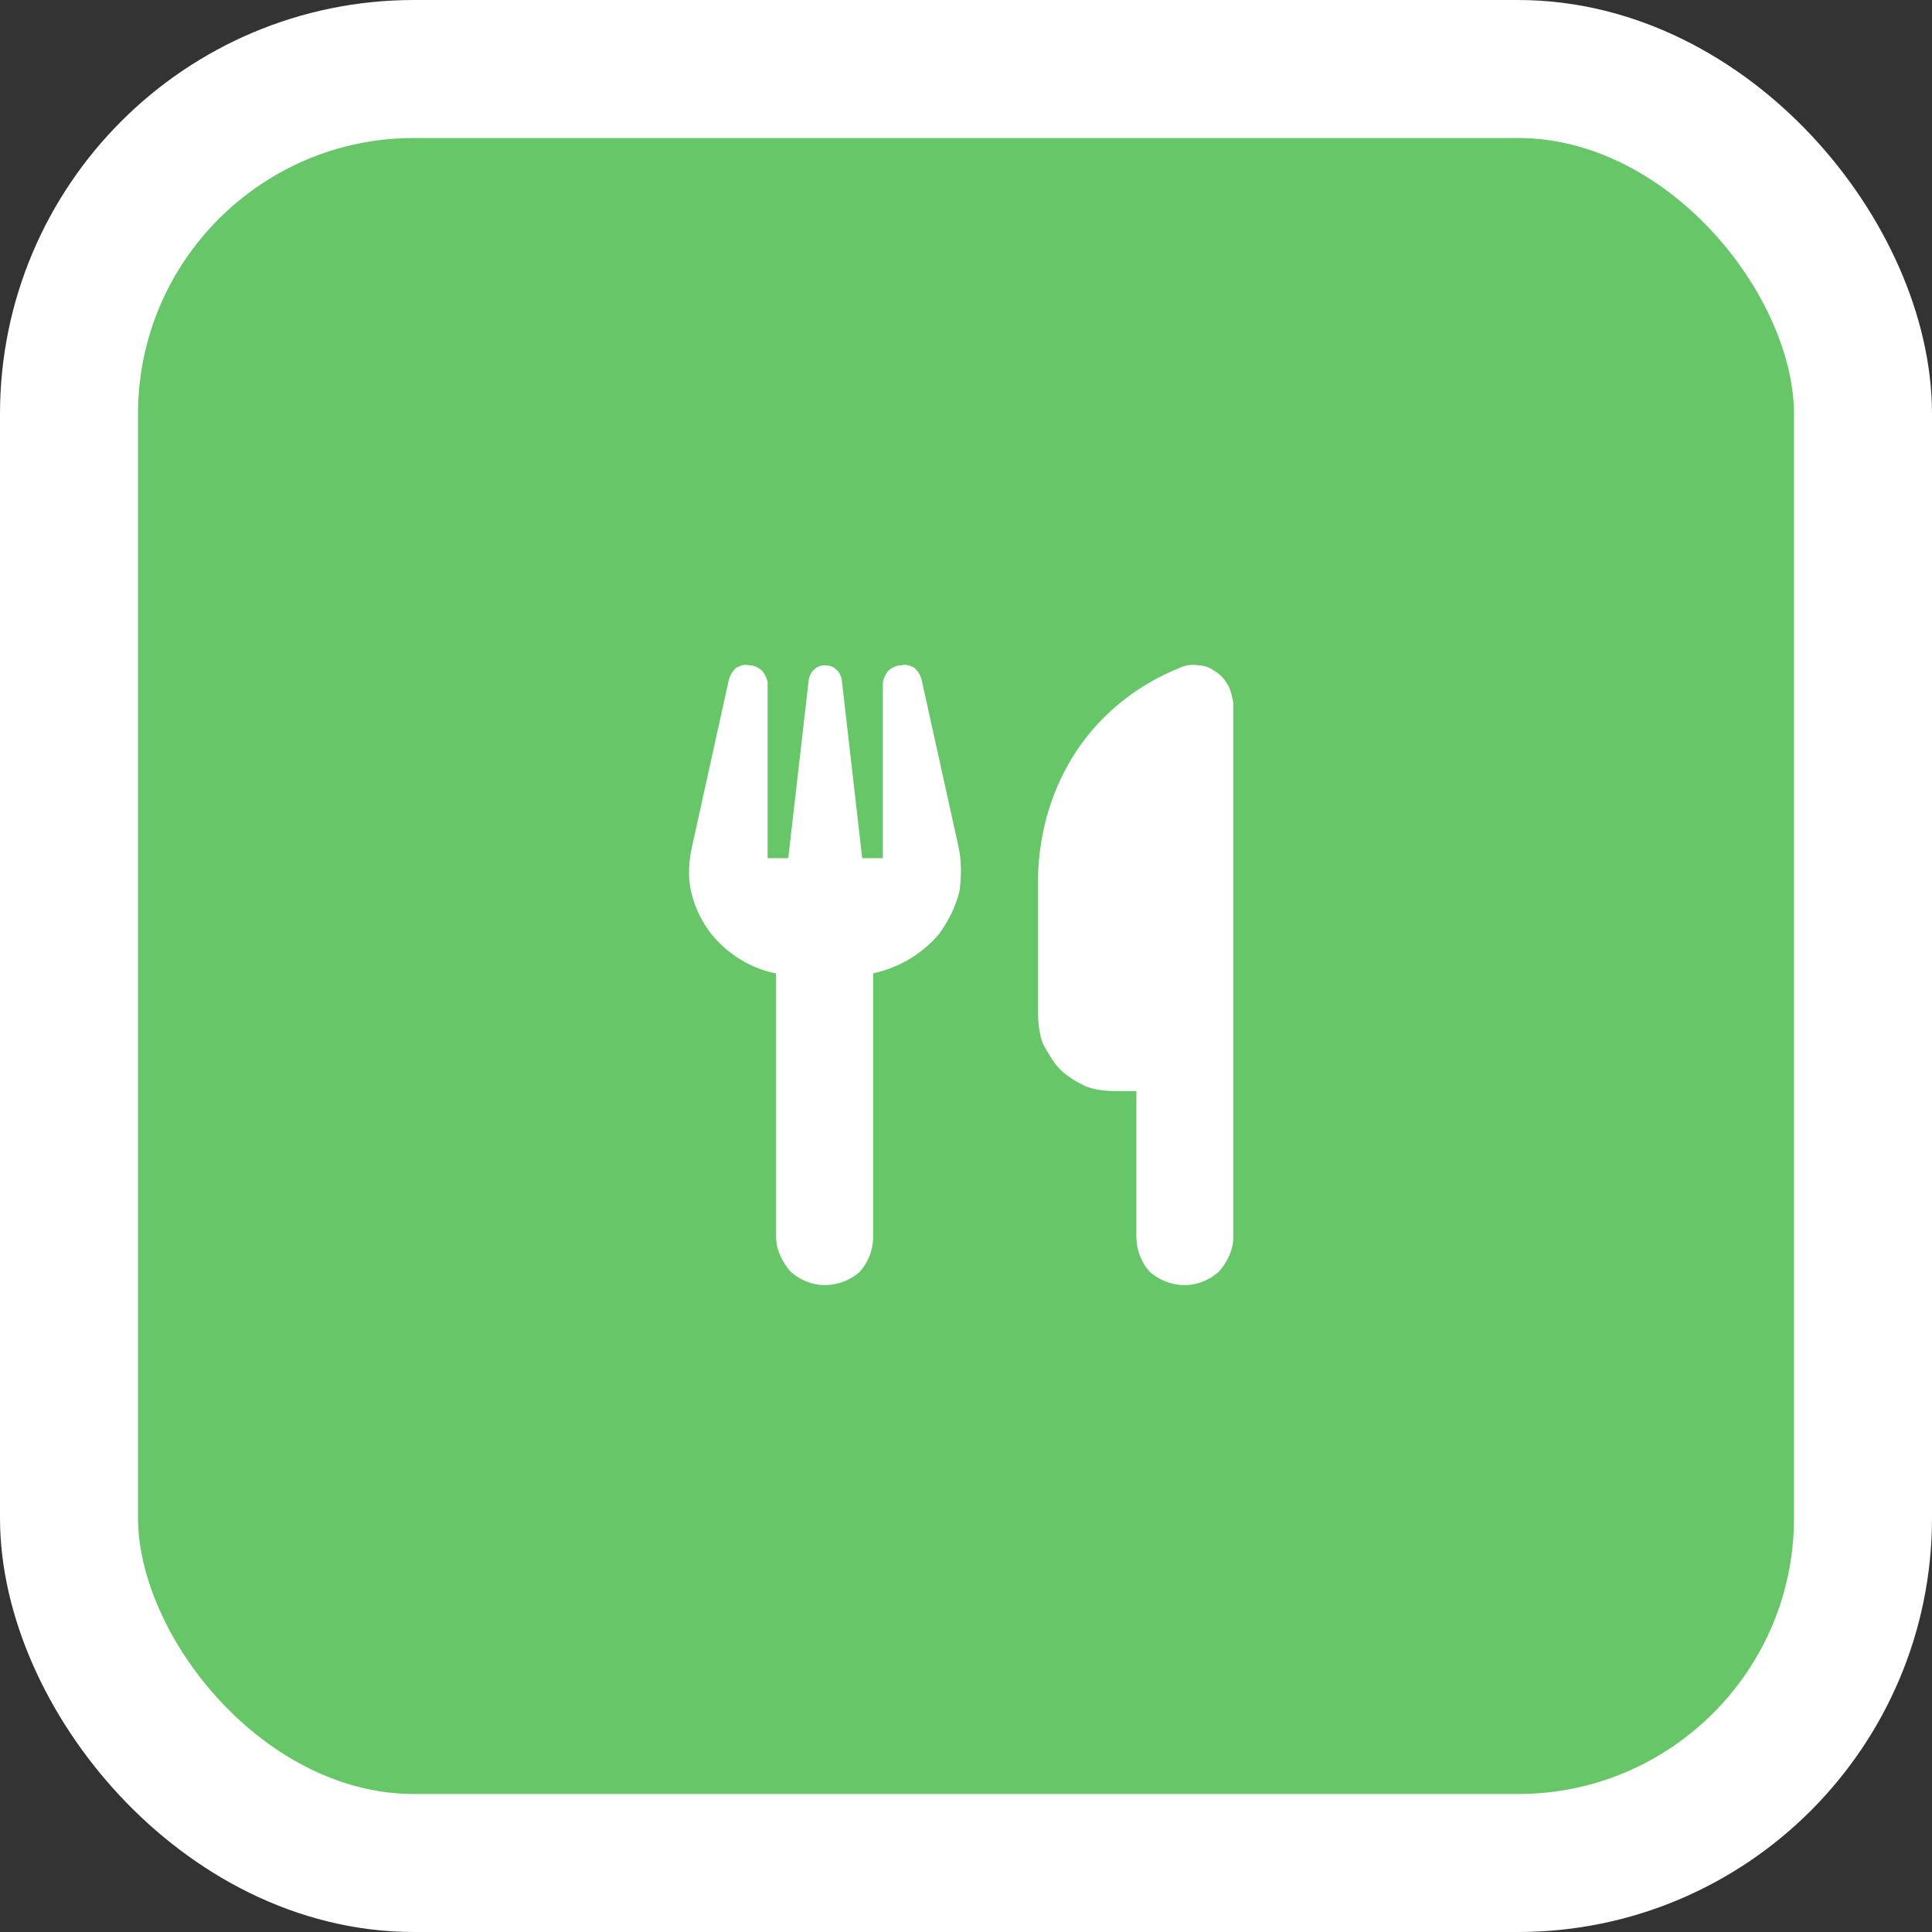
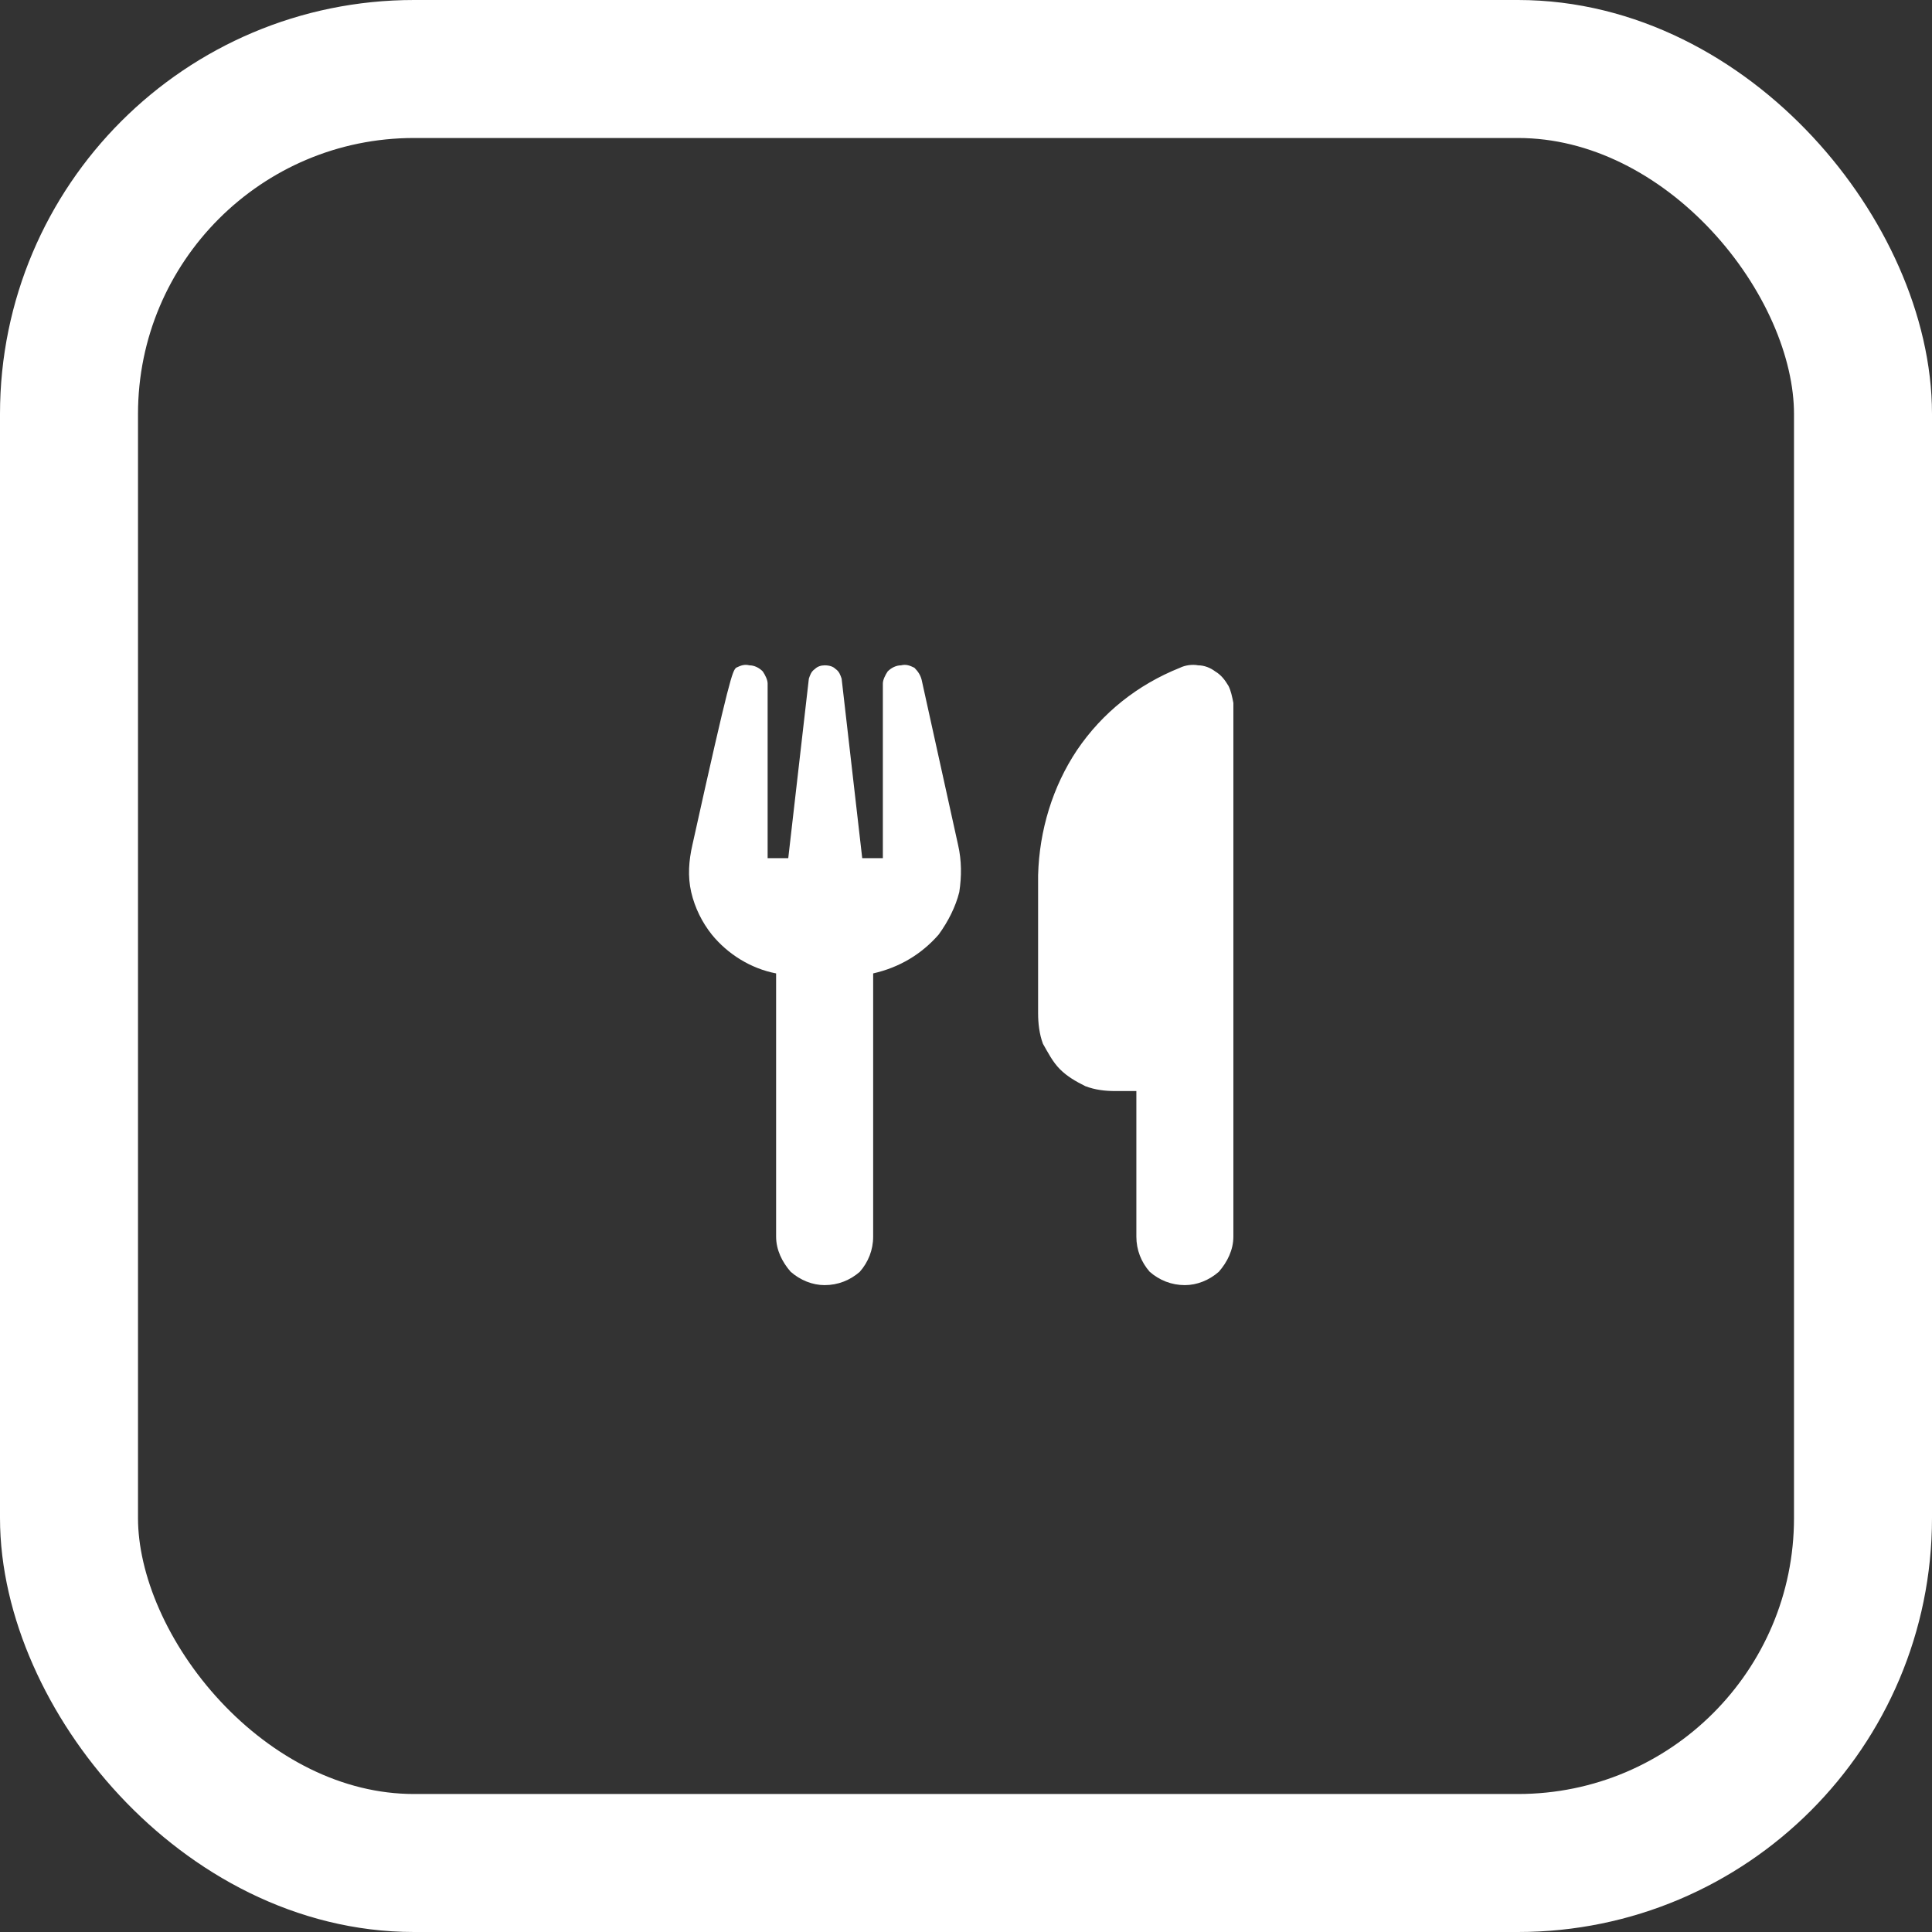
<svg xmlns="http://www.w3.org/2000/svg" width="56" height="56" viewBox="0 0 56 56" fill="none">
  <rect x="0" y="0" width="56" height="56" fill="#333333" stroke="none" />
-   <rect x="2" y="2" width="52" height="52" rx="10" fill="#66C668" />
  <rect x="2" y="2" width="52" height="52" rx="10" stroke="white" stroke-width="4" />
-   <path d="M27.77 24.488C27.875 24.945 27.875 25.402 27.805 25.859C27.699 26.281 27.488 26.703 27.207 27.09C26.715 27.652 26.082 28.039 25.309 28.215V35.844C25.309 36.23 25.168 36.582 24.922 36.863C24.641 37.109 24.289 37.25 23.902 37.25C23.551 37.25 23.199 37.109 22.918 36.863C22.672 36.582 22.496 36.23 22.496 35.844V28.215C21.758 28.074 21.09 27.652 20.633 27.09C20.352 26.738 20.141 26.316 20.035 25.859C19.93 25.402 19.965 24.945 20.07 24.488L21.125 19.707C21.16 19.566 21.23 19.461 21.336 19.355C21.477 19.285 21.582 19.25 21.723 19.285C21.863 19.285 22.004 19.355 22.109 19.461C22.18 19.566 22.25 19.707 22.25 19.812V24.875H22.848L23.445 19.672C23.48 19.566 23.516 19.461 23.621 19.391C23.691 19.32 23.797 19.285 23.902 19.285C24.043 19.285 24.148 19.32 24.219 19.391C24.324 19.461 24.359 19.566 24.395 19.672L24.992 24.875H25.59V19.812C25.59 19.707 25.66 19.566 25.73 19.461C25.836 19.355 25.977 19.285 26.117 19.285C26.258 19.25 26.363 19.285 26.504 19.355C26.609 19.461 26.68 19.566 26.715 19.707L27.77 24.488ZM35.75 35.844C35.75 36.23 35.574 36.582 35.328 36.863C35.047 37.109 34.695 37.25 34.344 37.25C33.957 37.25 33.605 37.109 33.324 36.863C33.078 36.582 32.938 36.23 32.938 35.844V31.625H32.34C32.023 31.625 31.742 31.59 31.461 31.484C31.18 31.344 30.934 31.203 30.723 30.992C30.512 30.781 30.371 30.5 30.23 30.254C30.125 29.973 30.09 29.656 30.09 29.375V25.367C30.125 24.066 30.512 22.801 31.215 21.746C31.953 20.656 32.973 19.848 34.203 19.355C34.344 19.285 34.555 19.25 34.73 19.285C34.906 19.285 35.082 19.355 35.223 19.461C35.398 19.566 35.504 19.707 35.609 19.883C35.68 20.023 35.715 20.199 35.75 20.375V35.844Z" fill="white" />
+   <path d="M27.77 24.488C27.875 24.945 27.875 25.402 27.805 25.859C27.699 26.281 27.488 26.703 27.207 27.09C26.715 27.652 26.082 28.039 25.309 28.215V35.844C25.309 36.23 25.168 36.582 24.922 36.863C24.641 37.109 24.289 37.25 23.902 37.25C23.551 37.25 23.199 37.109 22.918 36.863C22.672 36.582 22.496 36.23 22.496 35.844V28.215C21.758 28.074 21.09 27.652 20.633 27.09C20.352 26.738 20.141 26.316 20.035 25.859C19.93 25.402 19.965 24.945 20.07 24.488C21.16 19.566 21.23 19.461 21.336 19.355C21.477 19.285 21.582 19.25 21.723 19.285C21.863 19.285 22.004 19.355 22.109 19.461C22.18 19.566 22.25 19.707 22.25 19.812V24.875H22.848L23.445 19.672C23.48 19.566 23.516 19.461 23.621 19.391C23.691 19.32 23.797 19.285 23.902 19.285C24.043 19.285 24.148 19.32 24.219 19.391C24.324 19.461 24.359 19.566 24.395 19.672L24.992 24.875H25.59V19.812C25.59 19.707 25.66 19.566 25.73 19.461C25.836 19.355 25.977 19.285 26.117 19.285C26.258 19.25 26.363 19.285 26.504 19.355C26.609 19.461 26.68 19.566 26.715 19.707L27.77 24.488ZM35.75 35.844C35.75 36.23 35.574 36.582 35.328 36.863C35.047 37.109 34.695 37.25 34.344 37.25C33.957 37.25 33.605 37.109 33.324 36.863C33.078 36.582 32.938 36.23 32.938 35.844V31.625H32.34C32.023 31.625 31.742 31.59 31.461 31.484C31.18 31.344 30.934 31.203 30.723 30.992C30.512 30.781 30.371 30.5 30.23 30.254C30.125 29.973 30.09 29.656 30.09 29.375V25.367C30.125 24.066 30.512 22.801 31.215 21.746C31.953 20.656 32.973 19.848 34.203 19.355C34.344 19.285 34.555 19.25 34.73 19.285C34.906 19.285 35.082 19.355 35.223 19.461C35.398 19.566 35.504 19.707 35.609 19.883C35.68 20.023 35.715 20.199 35.75 20.375V35.844Z" fill="white" />
</svg>